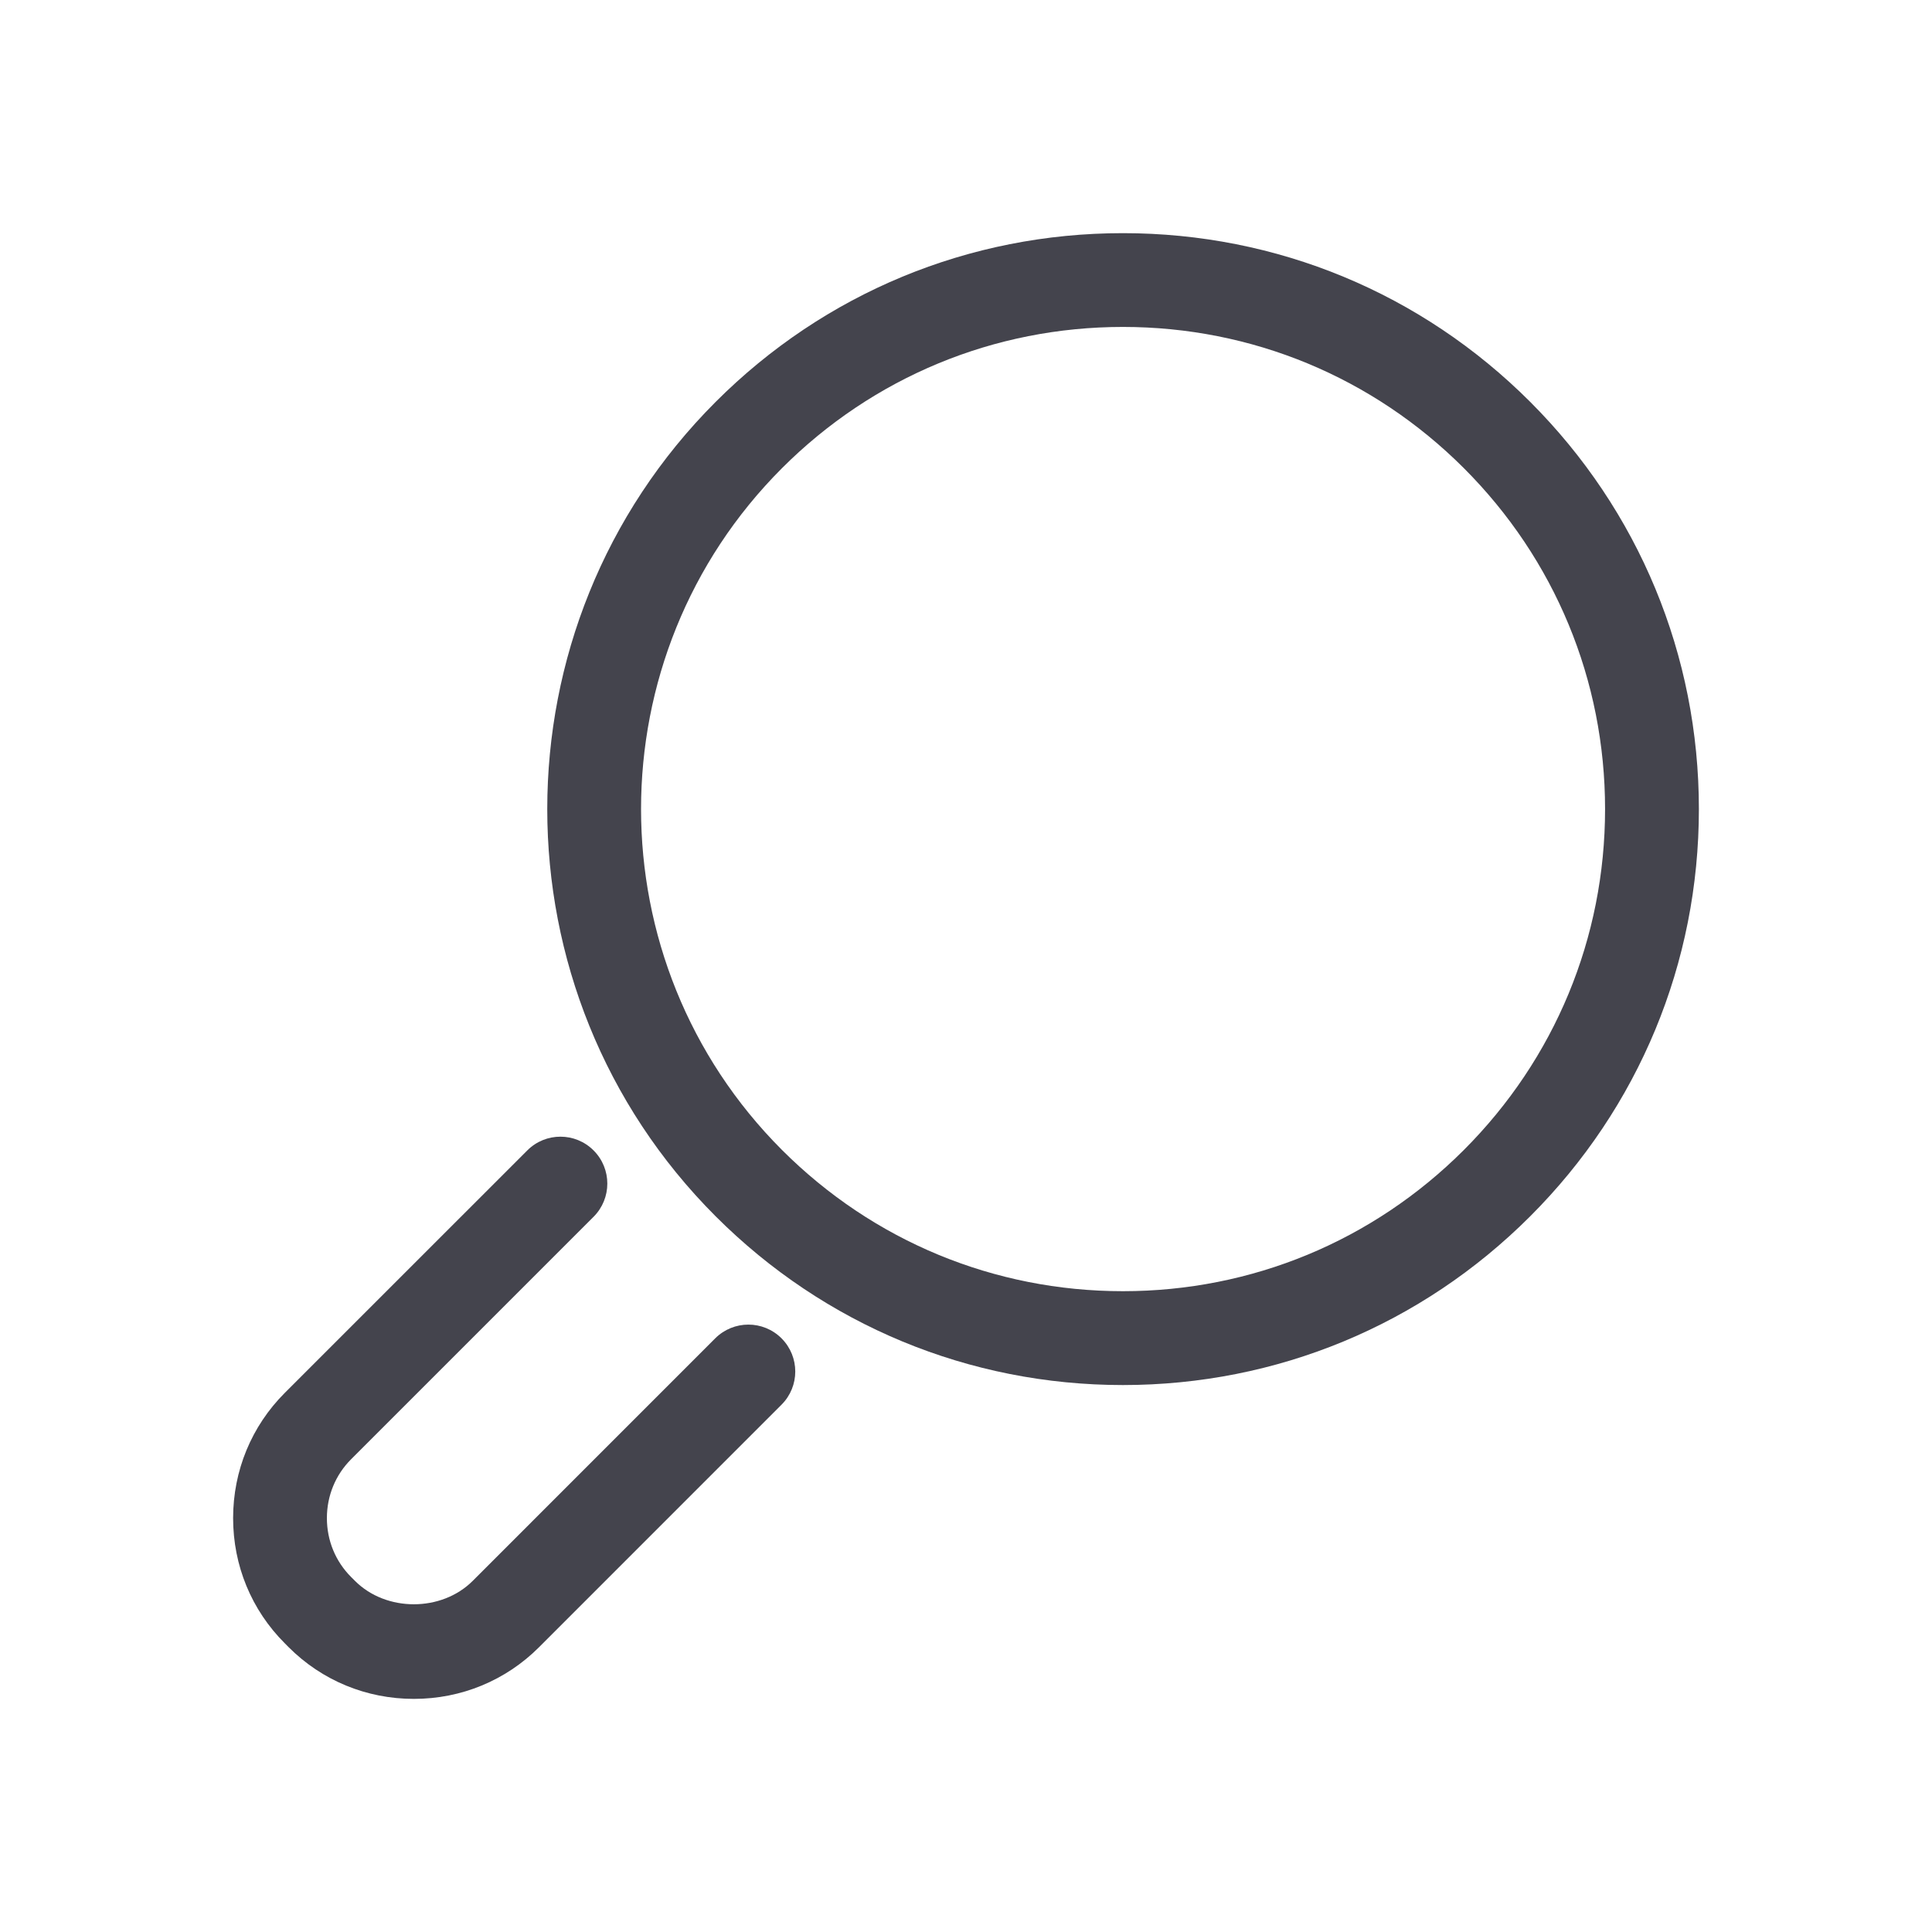
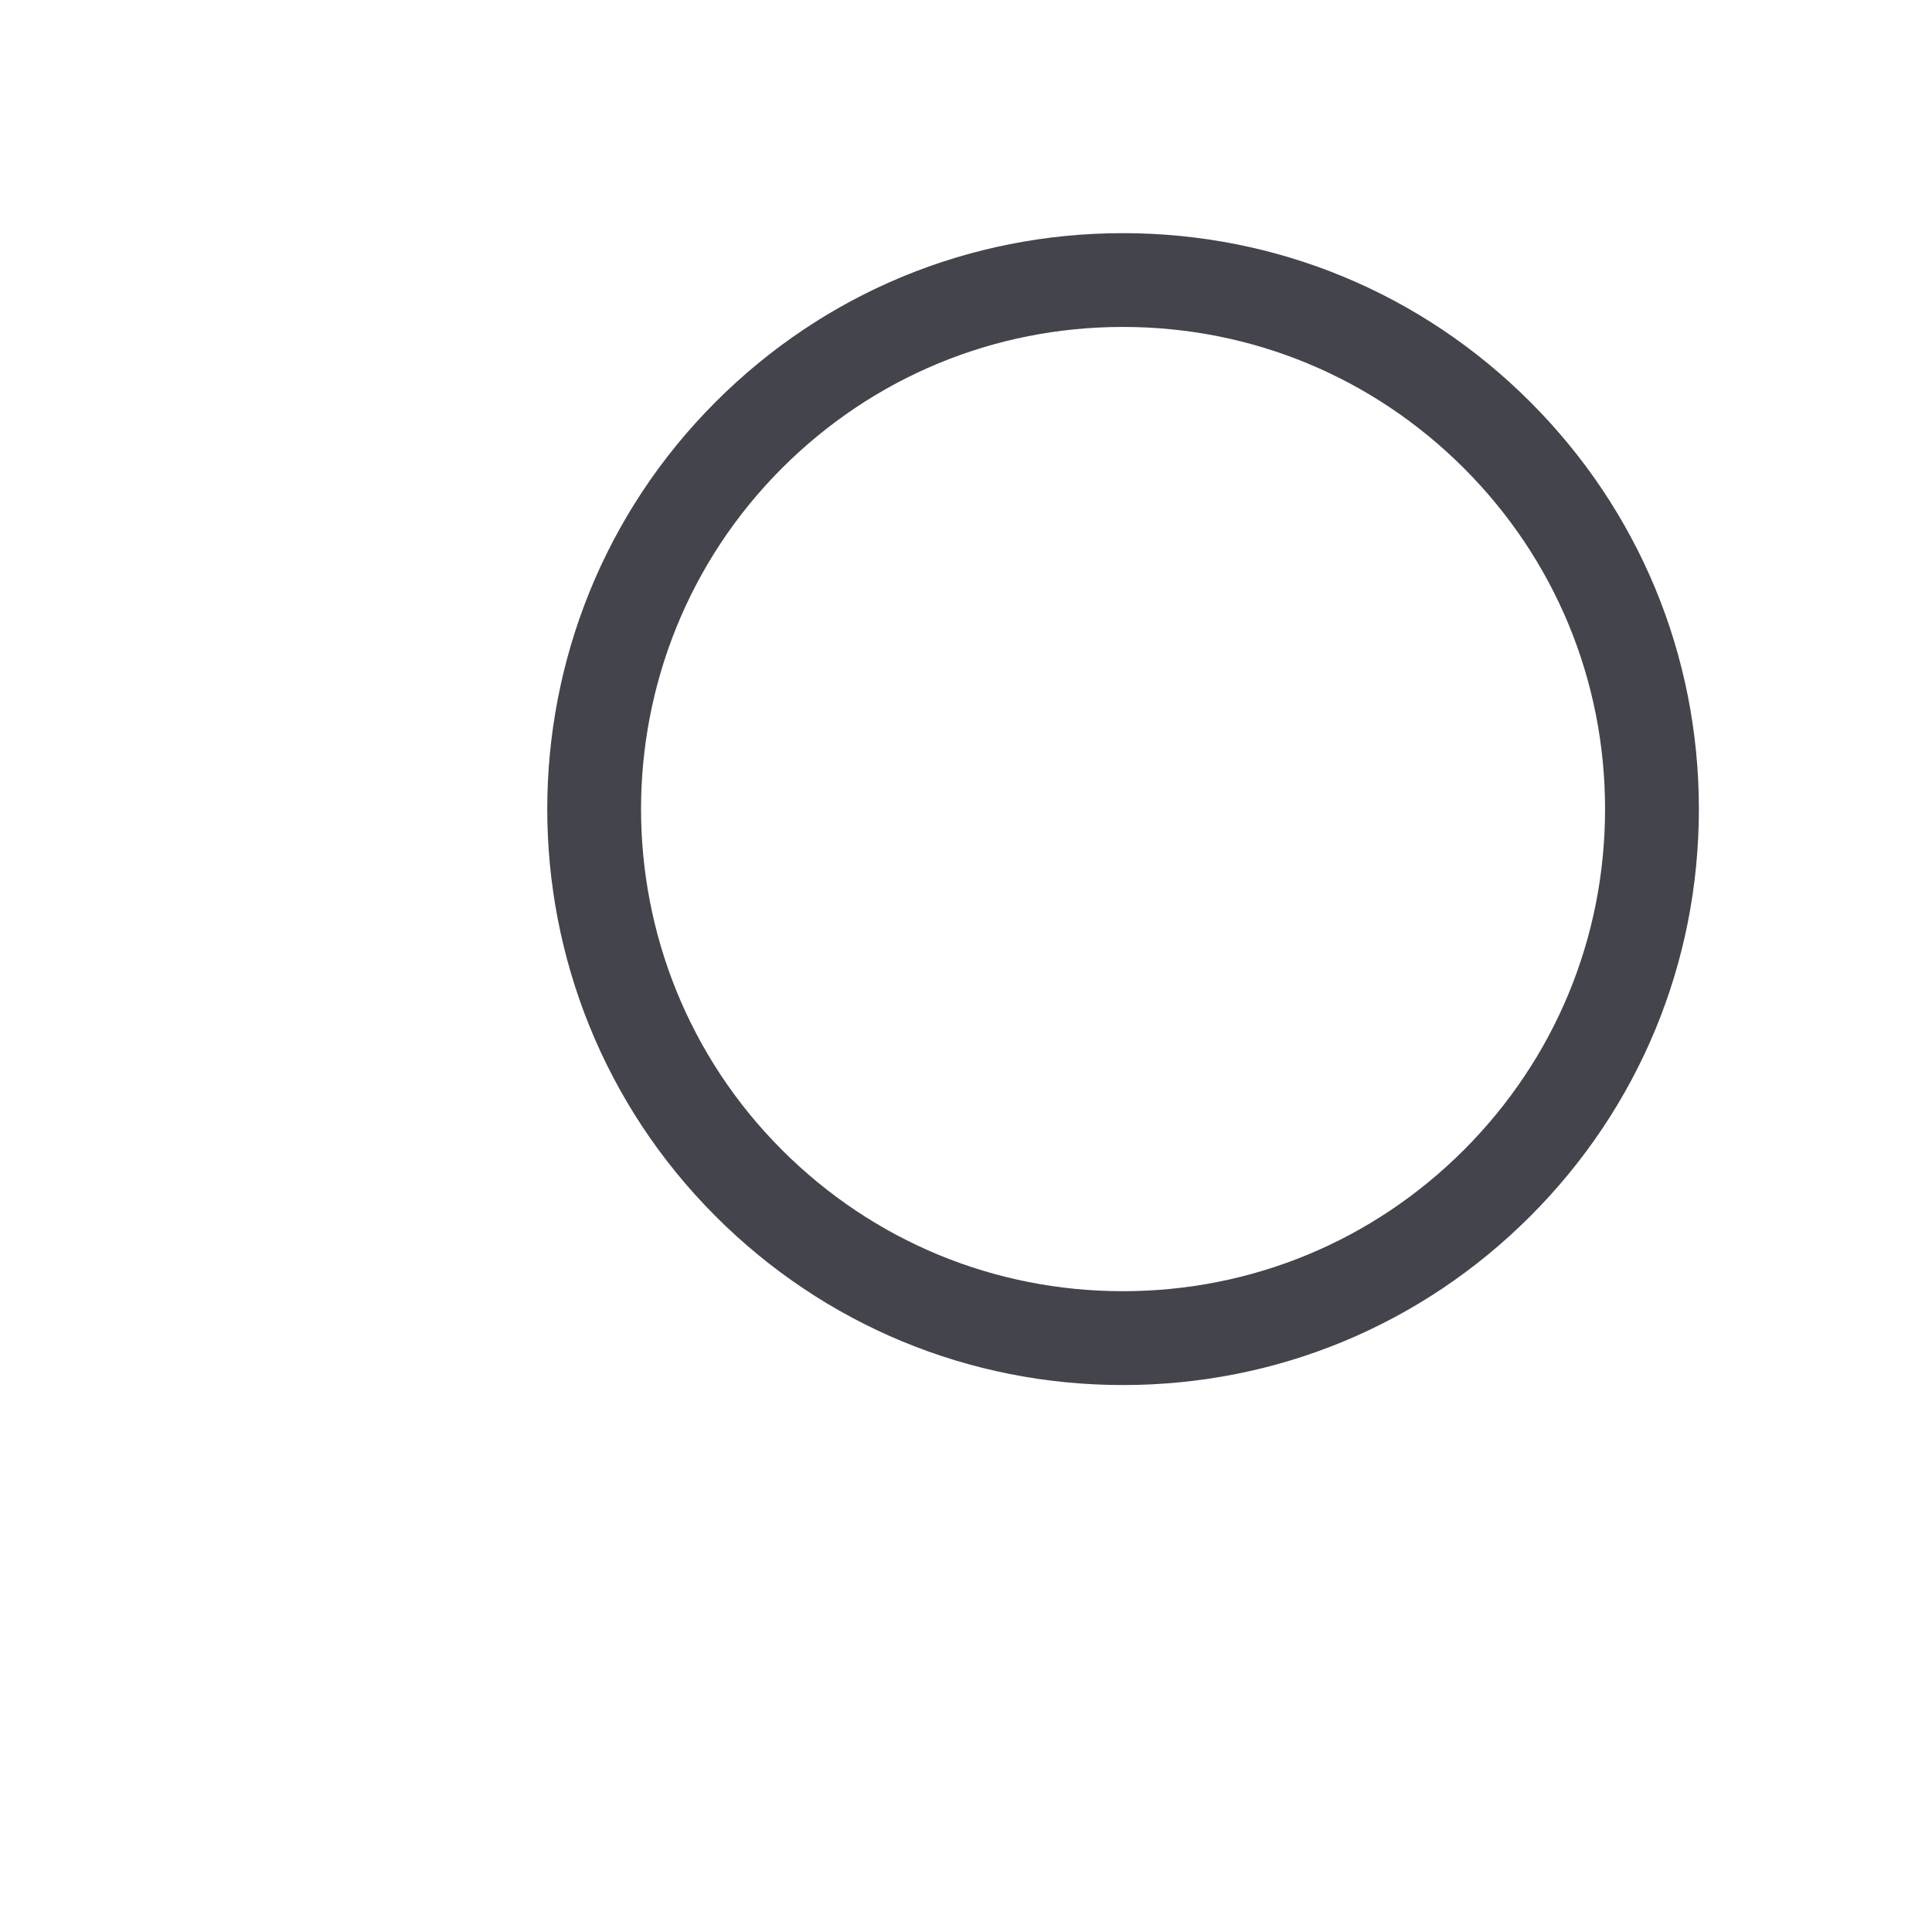
<svg xmlns="http://www.w3.org/2000/svg" version="1.1" id="icons" x="0px" y="0px" width="50px" height="50px" viewBox="0 0 50 50" enable-background="new 0 0 50 50" xml:space="preserve">
  <g>
    <g>
      <g>
        <path fill="#44444D" d="M29.061,35.845c-3.979,0-7.723-1.551-10.539-4.366c-5.812-5.812-5.812-15.268,0-21.079     c2.815-2.816,6.558-4.366,10.539-4.366c3.981,0,7.724,1.55,10.54,4.366c2.815,2.815,4.366,6.559,4.366,10.539     c0,3.981-1.551,7.725-4.367,10.54C36.784,34.294,33.042,35.845,29.061,35.845z M29.061,8.461c-3.332,0-6.465,1.298-8.822,3.654     c-4.865,4.866-4.865,12.781,0,17.647c2.357,2.356,5.49,3.654,8.822,3.654c3.333,0,6.466-1.298,8.823-3.654     c2.357-2.358,3.655-5.491,3.655-8.824c0-3.332-1.298-6.466-3.655-8.823C35.526,9.759,32.394,8.461,29.061,8.461z" />
      </g>
    </g>
    <g>
-       <path fill="#44444D" d="M10.711,43.967c-1.228,0-2.379-0.475-3.242-1.339l-0.099-0.1c-0.862-0.861-1.337-2.012-1.337-3.239    s0.475-2.379,1.338-3.242l6.275-6.274c0.474-0.475,1.243-0.474,1.716,0c0.474,0.474,0.474,1.242,0,1.717l-6.275,6.275    c-0.404,0.404-0.627,0.945-0.627,1.524s0.223,1.12,0.627,1.524l0.1,0.1c0.806,0.807,2.239,0.808,3.048-0.001l6.274-6.275    c0.475-0.475,1.243-0.475,1.717-0.001c0.474,0.475,0.474,1.243,0,1.717l-6.274,6.275C13.09,43.491,11.938,43.967,10.711,43.967z" />
-     </g>
+       </g>
  </g>
</svg>